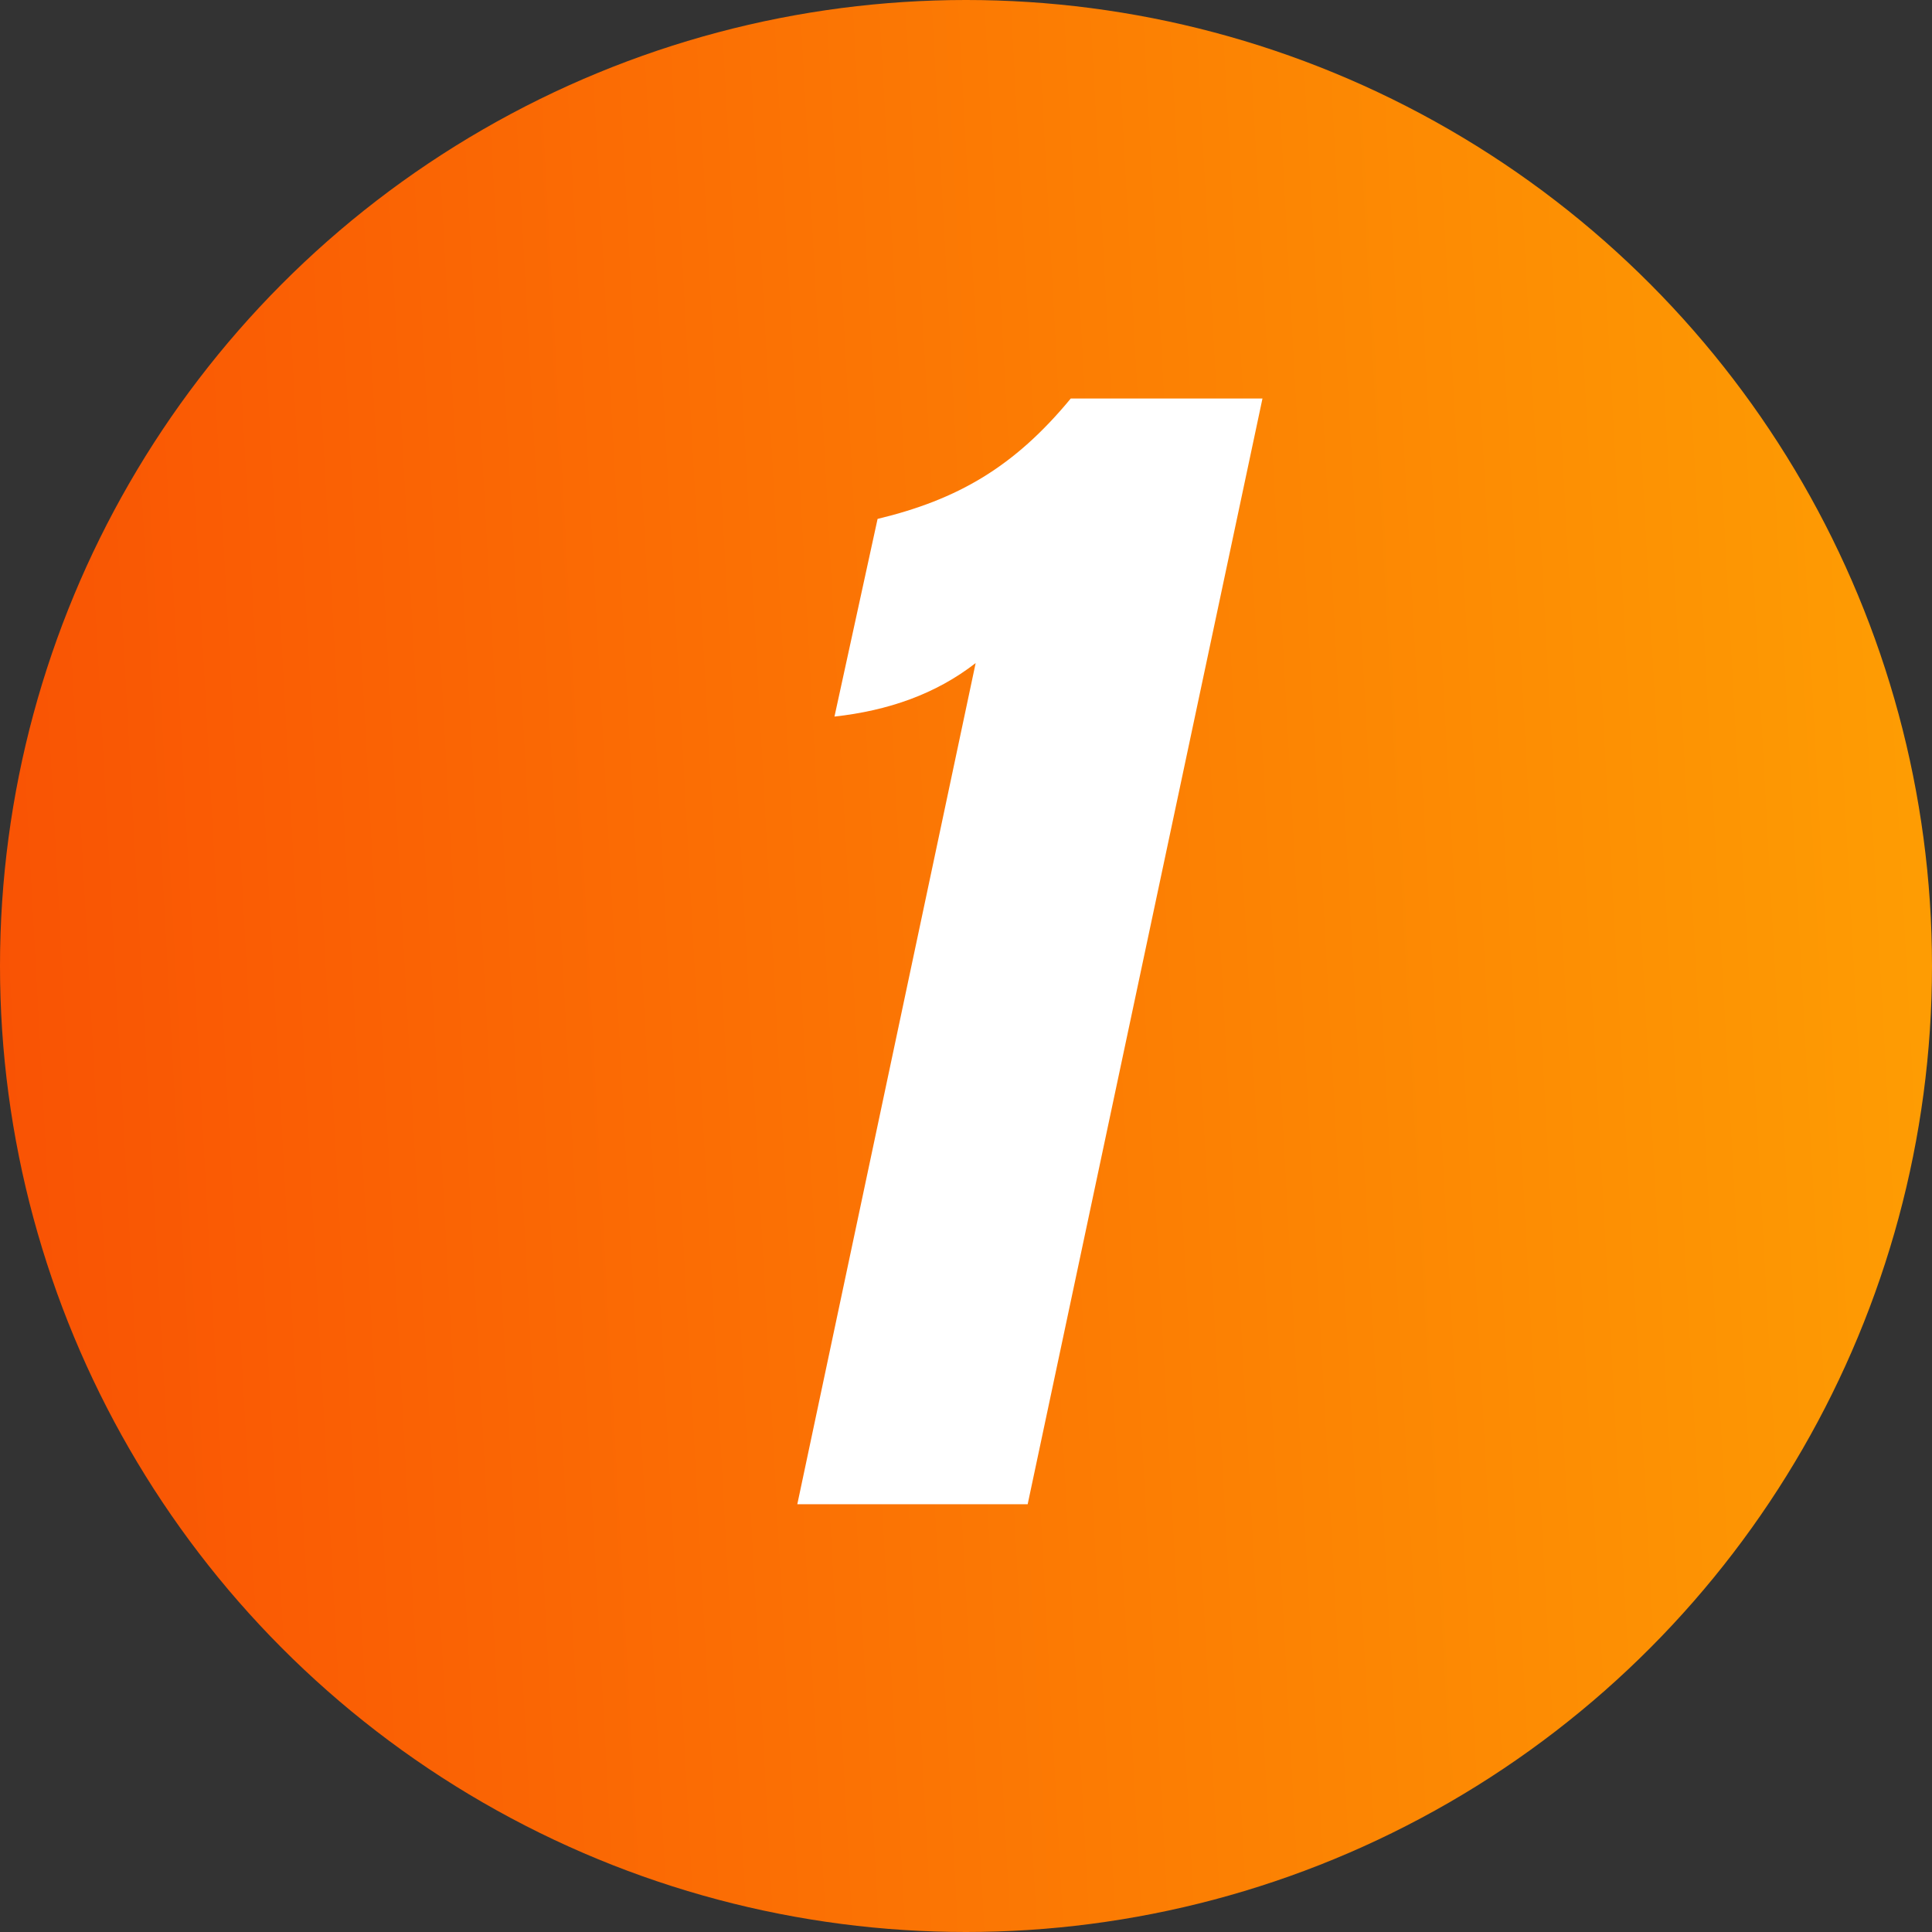
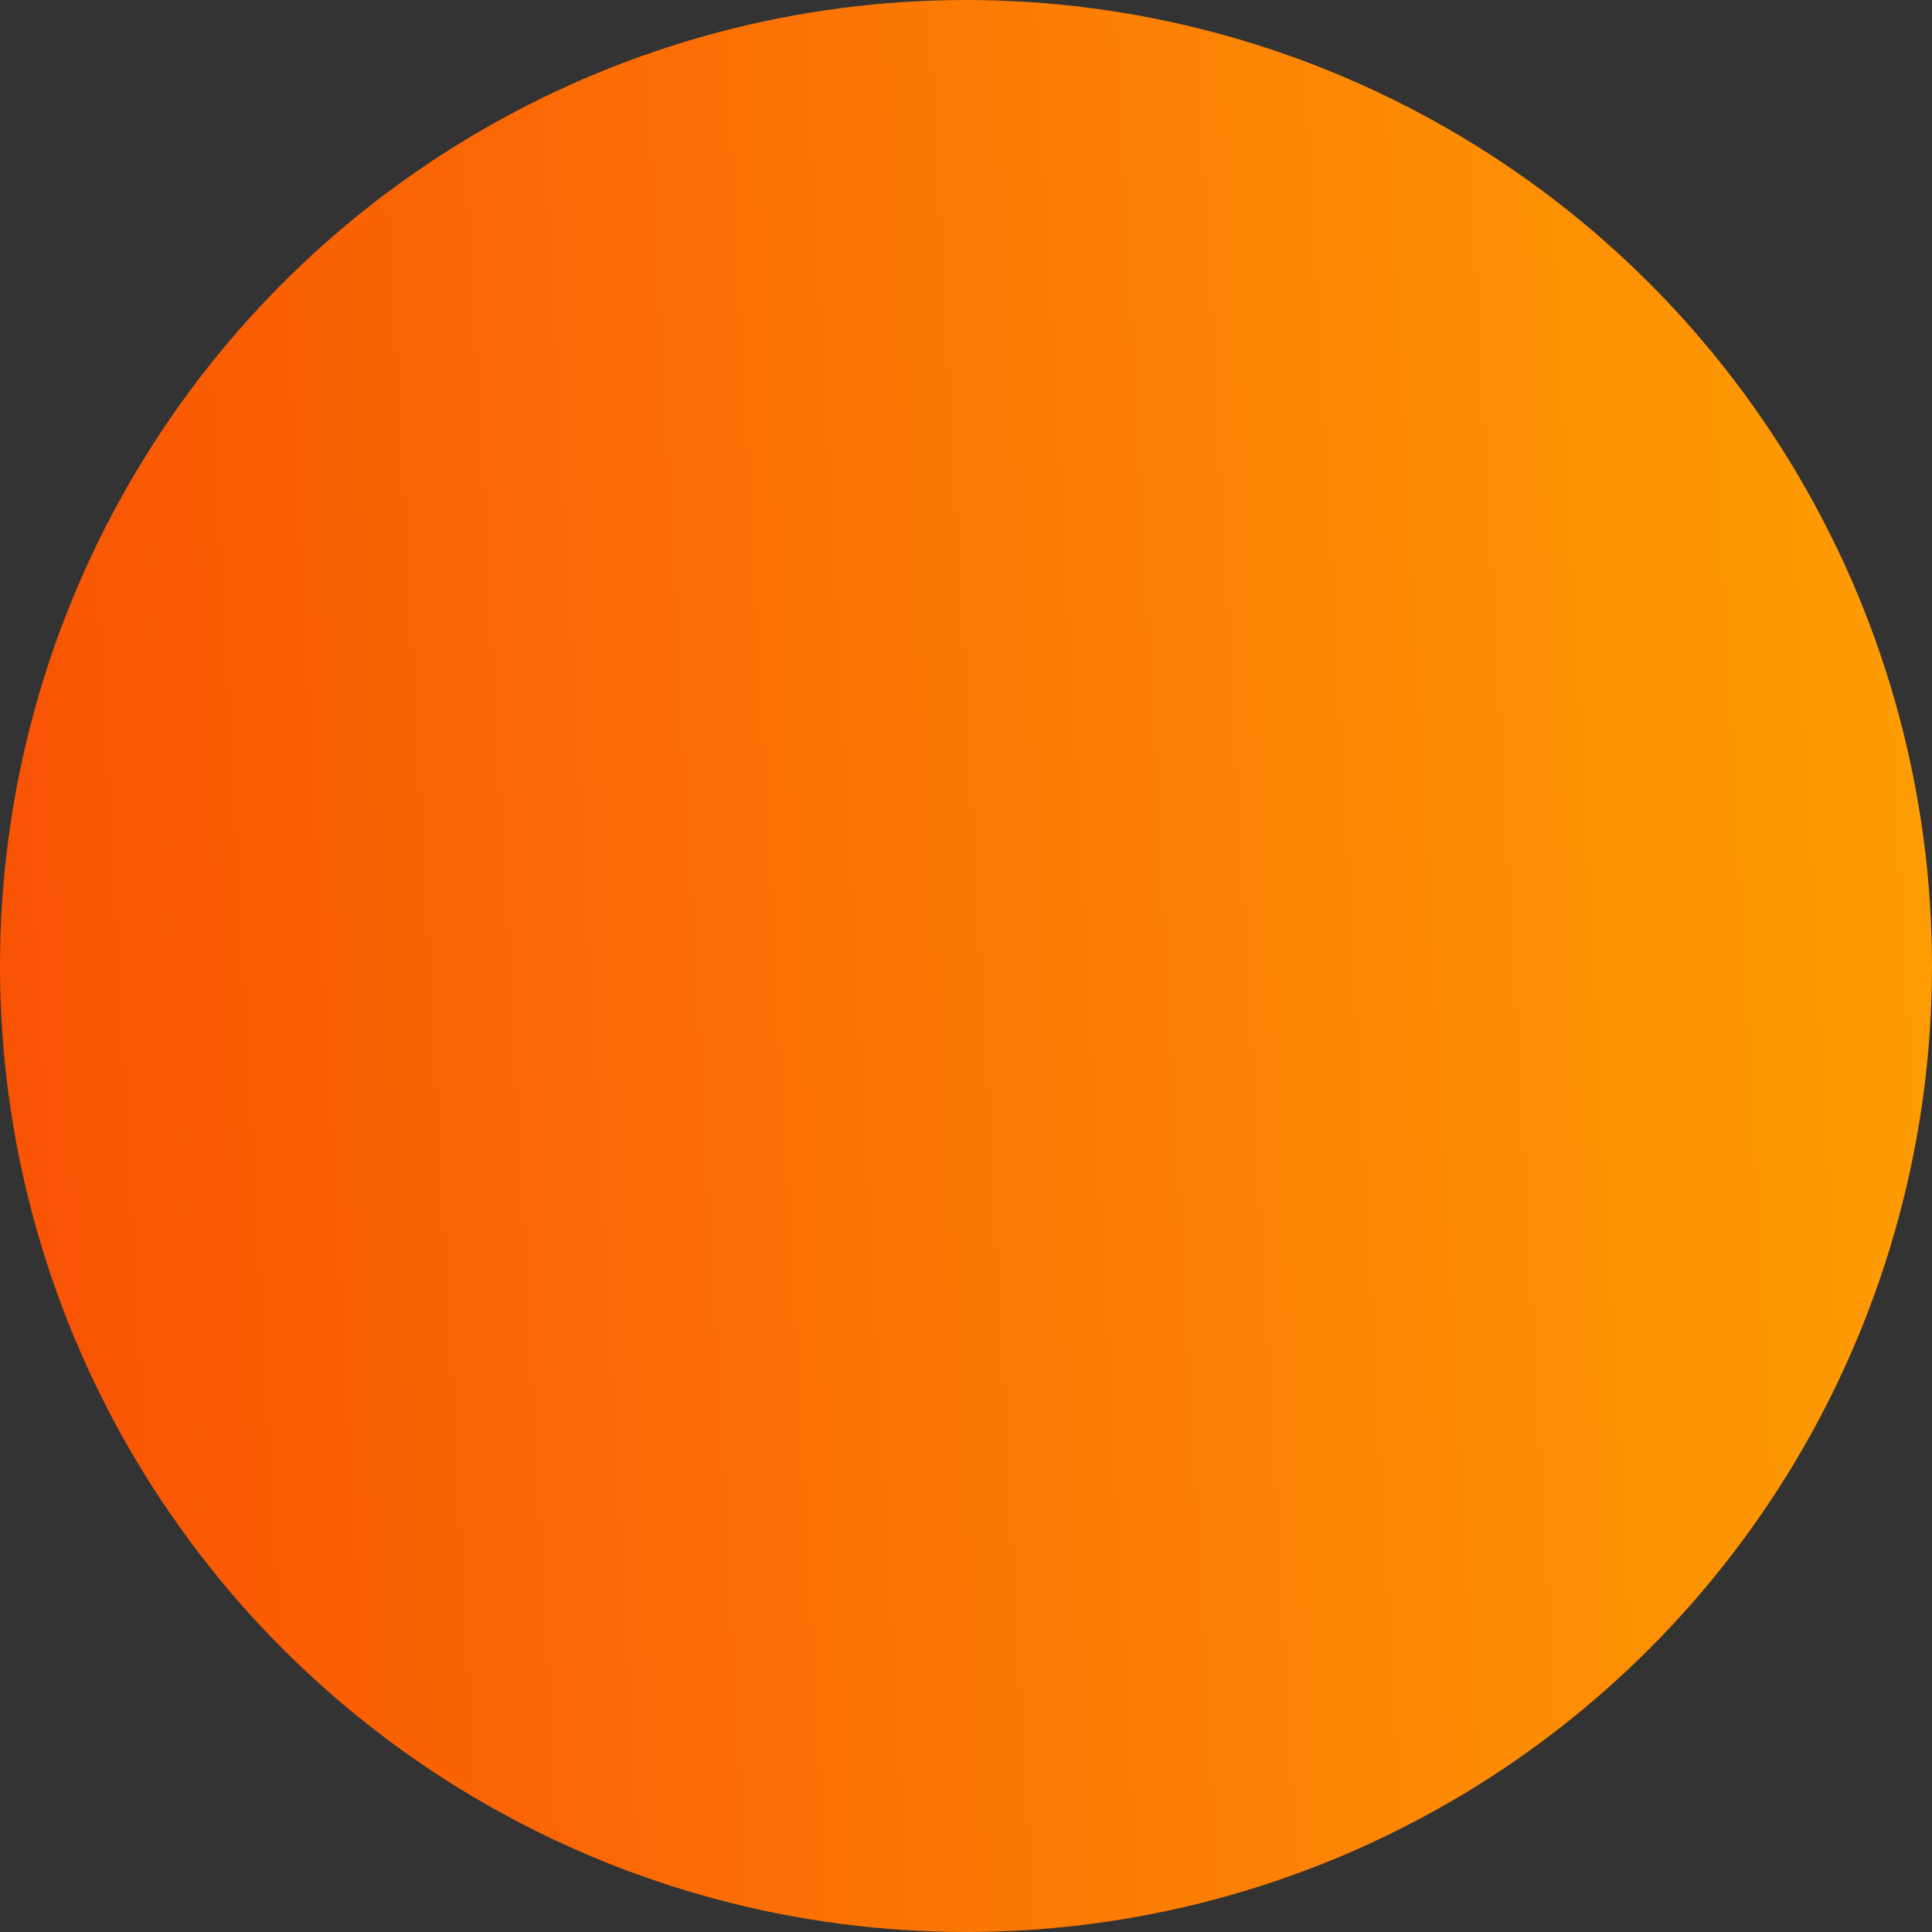
<svg xmlns="http://www.w3.org/2000/svg" width="51" height="51" viewBox="0 0 51 51" fill="none">
  <rect x="0" y="0" width="51" height="51" fill="#333333" stroke="none" />
  <circle cx="25.5" cy="25.5" r="25.5" fill="url(#paint0_linear_8130_797)" />
-   <path d="M27.128 39.708H21.047L25.755 17.503C24.695 18.327 23.44 18.759 22.028 18.916L23.166 13.698C25.284 13.188 26.775 12.325 28.265 10.52H33.326L27.128 39.708Z" fill="white" />
  <defs>
    <linearGradient id="paint0_linear_8130_797" x1="0.364" y1="46.709" x2="54.456" y2="43.753" gradientUnits="userSpaceOnUse">
      <stop stop-color="#F95204" />
      <stop offset="1" stop-color="#FEA003" />
    </linearGradient>
  </defs>
</svg>